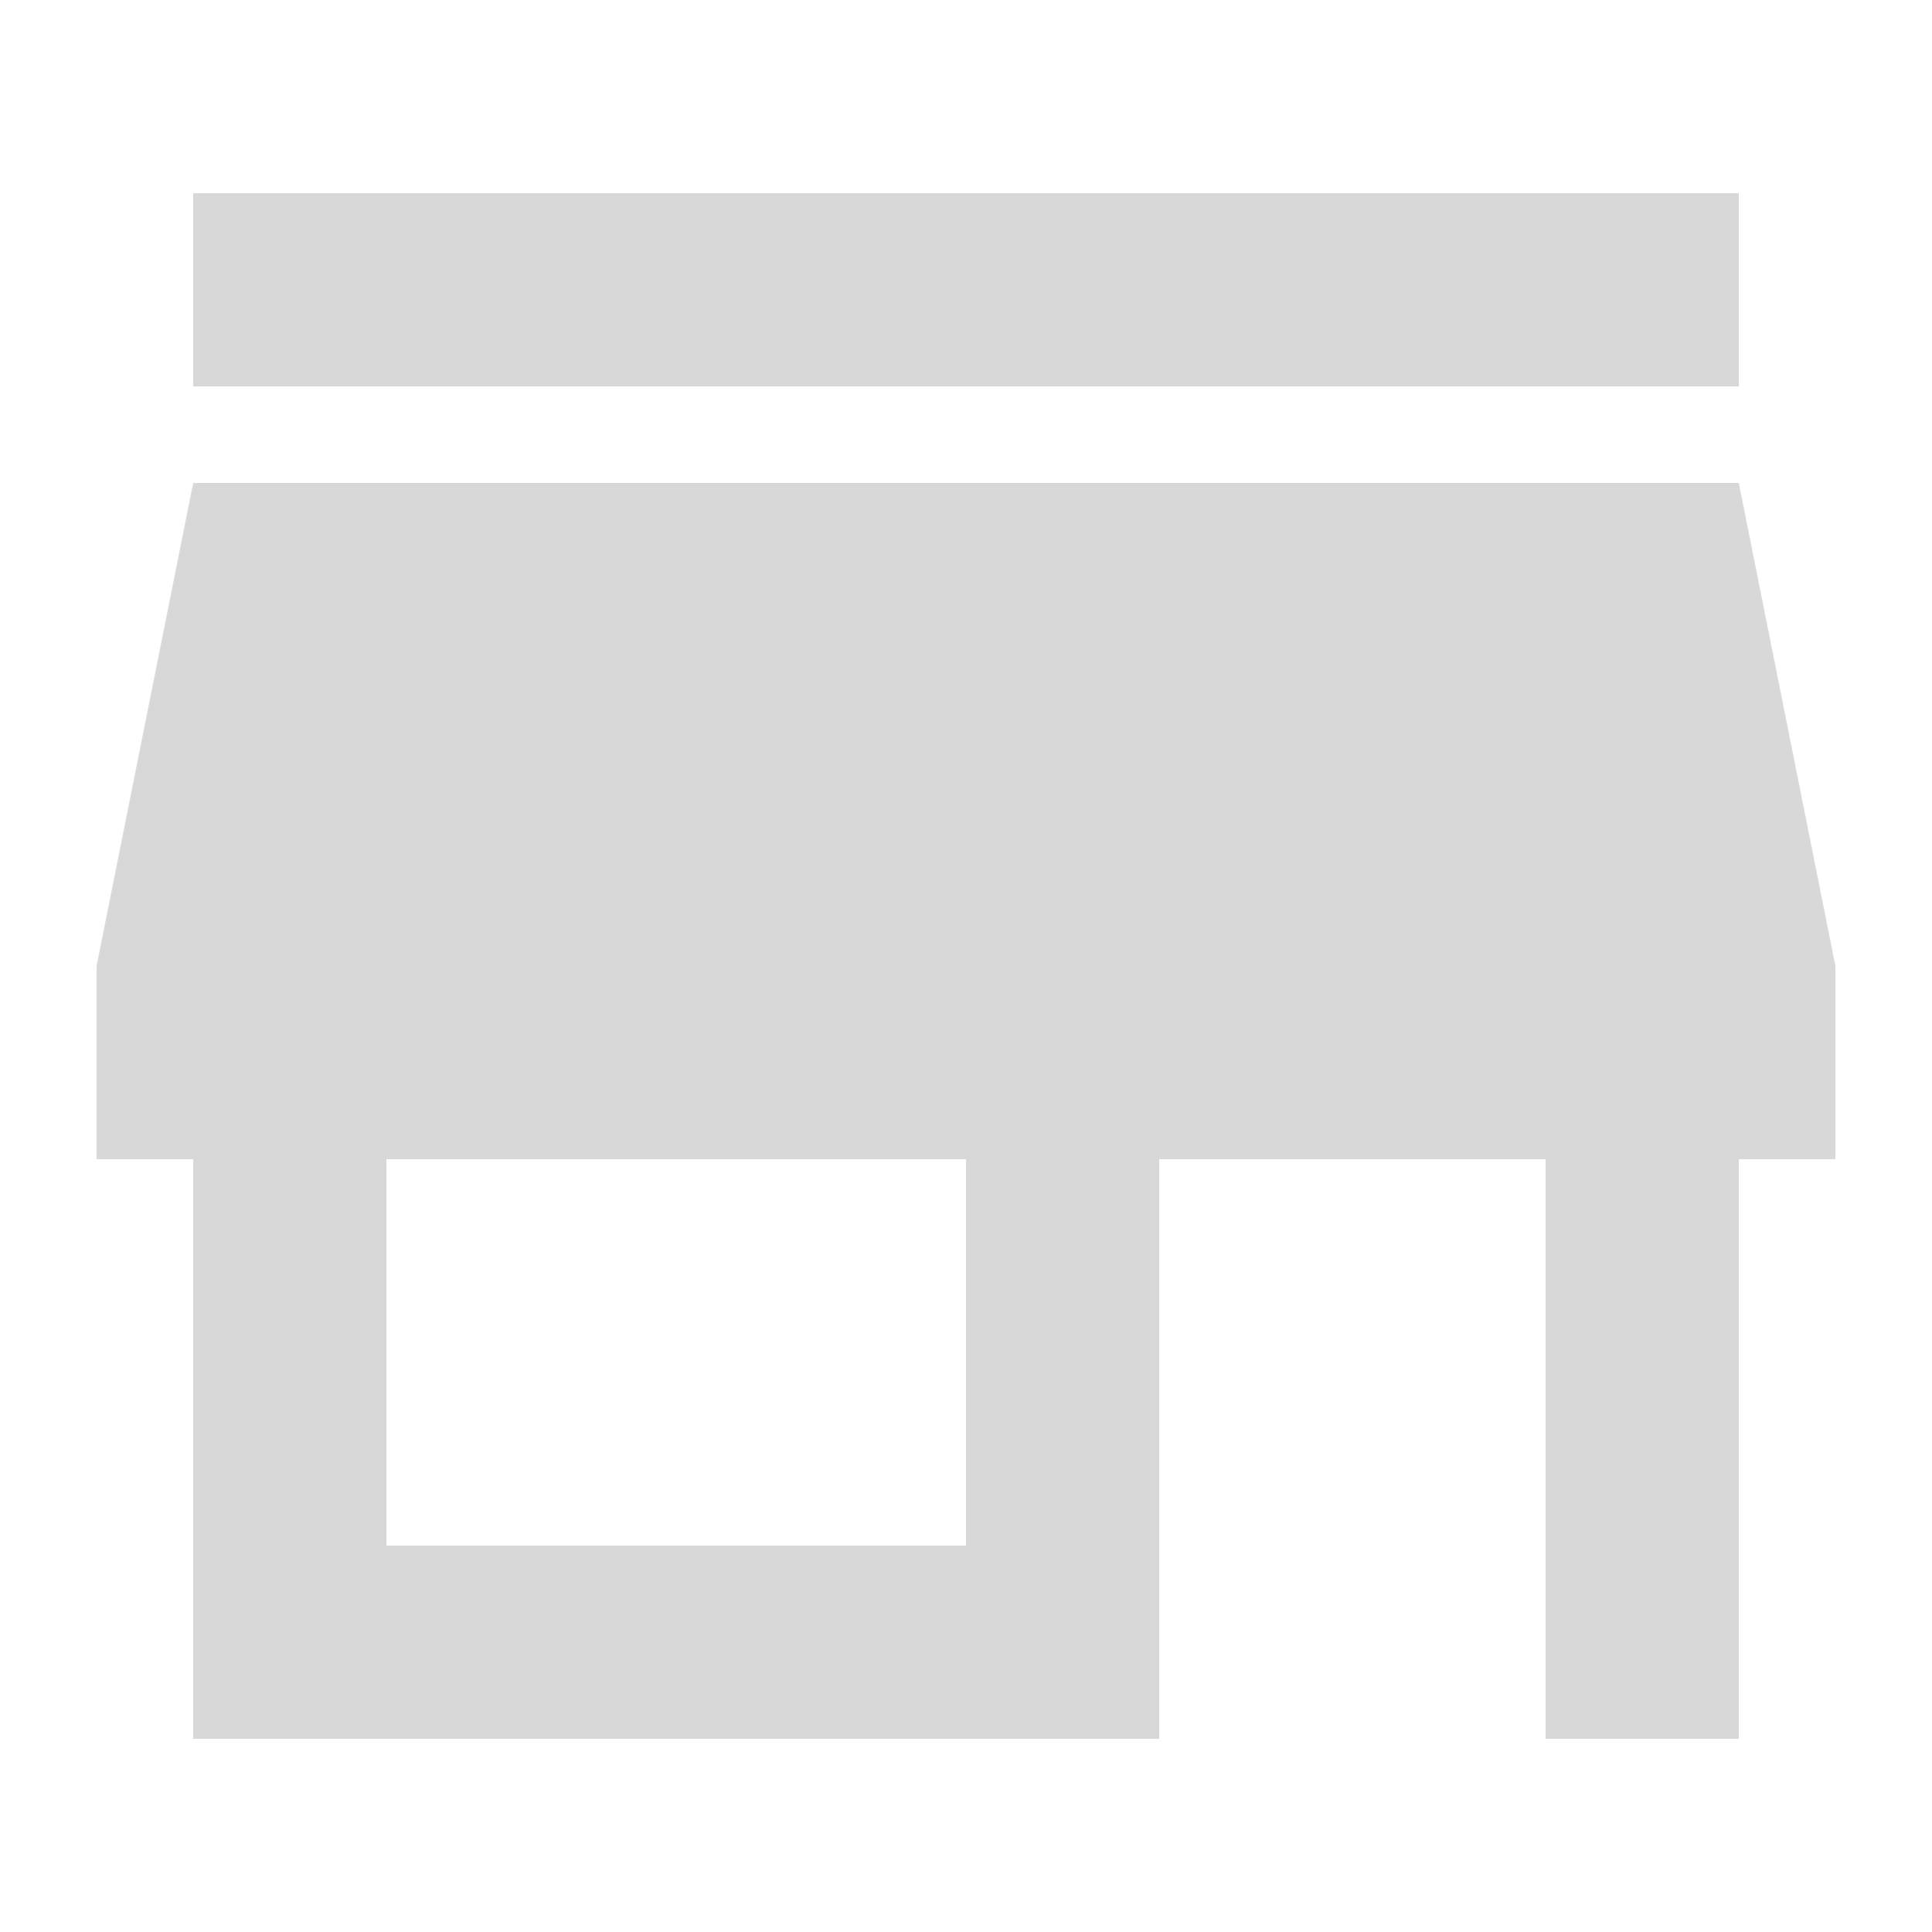
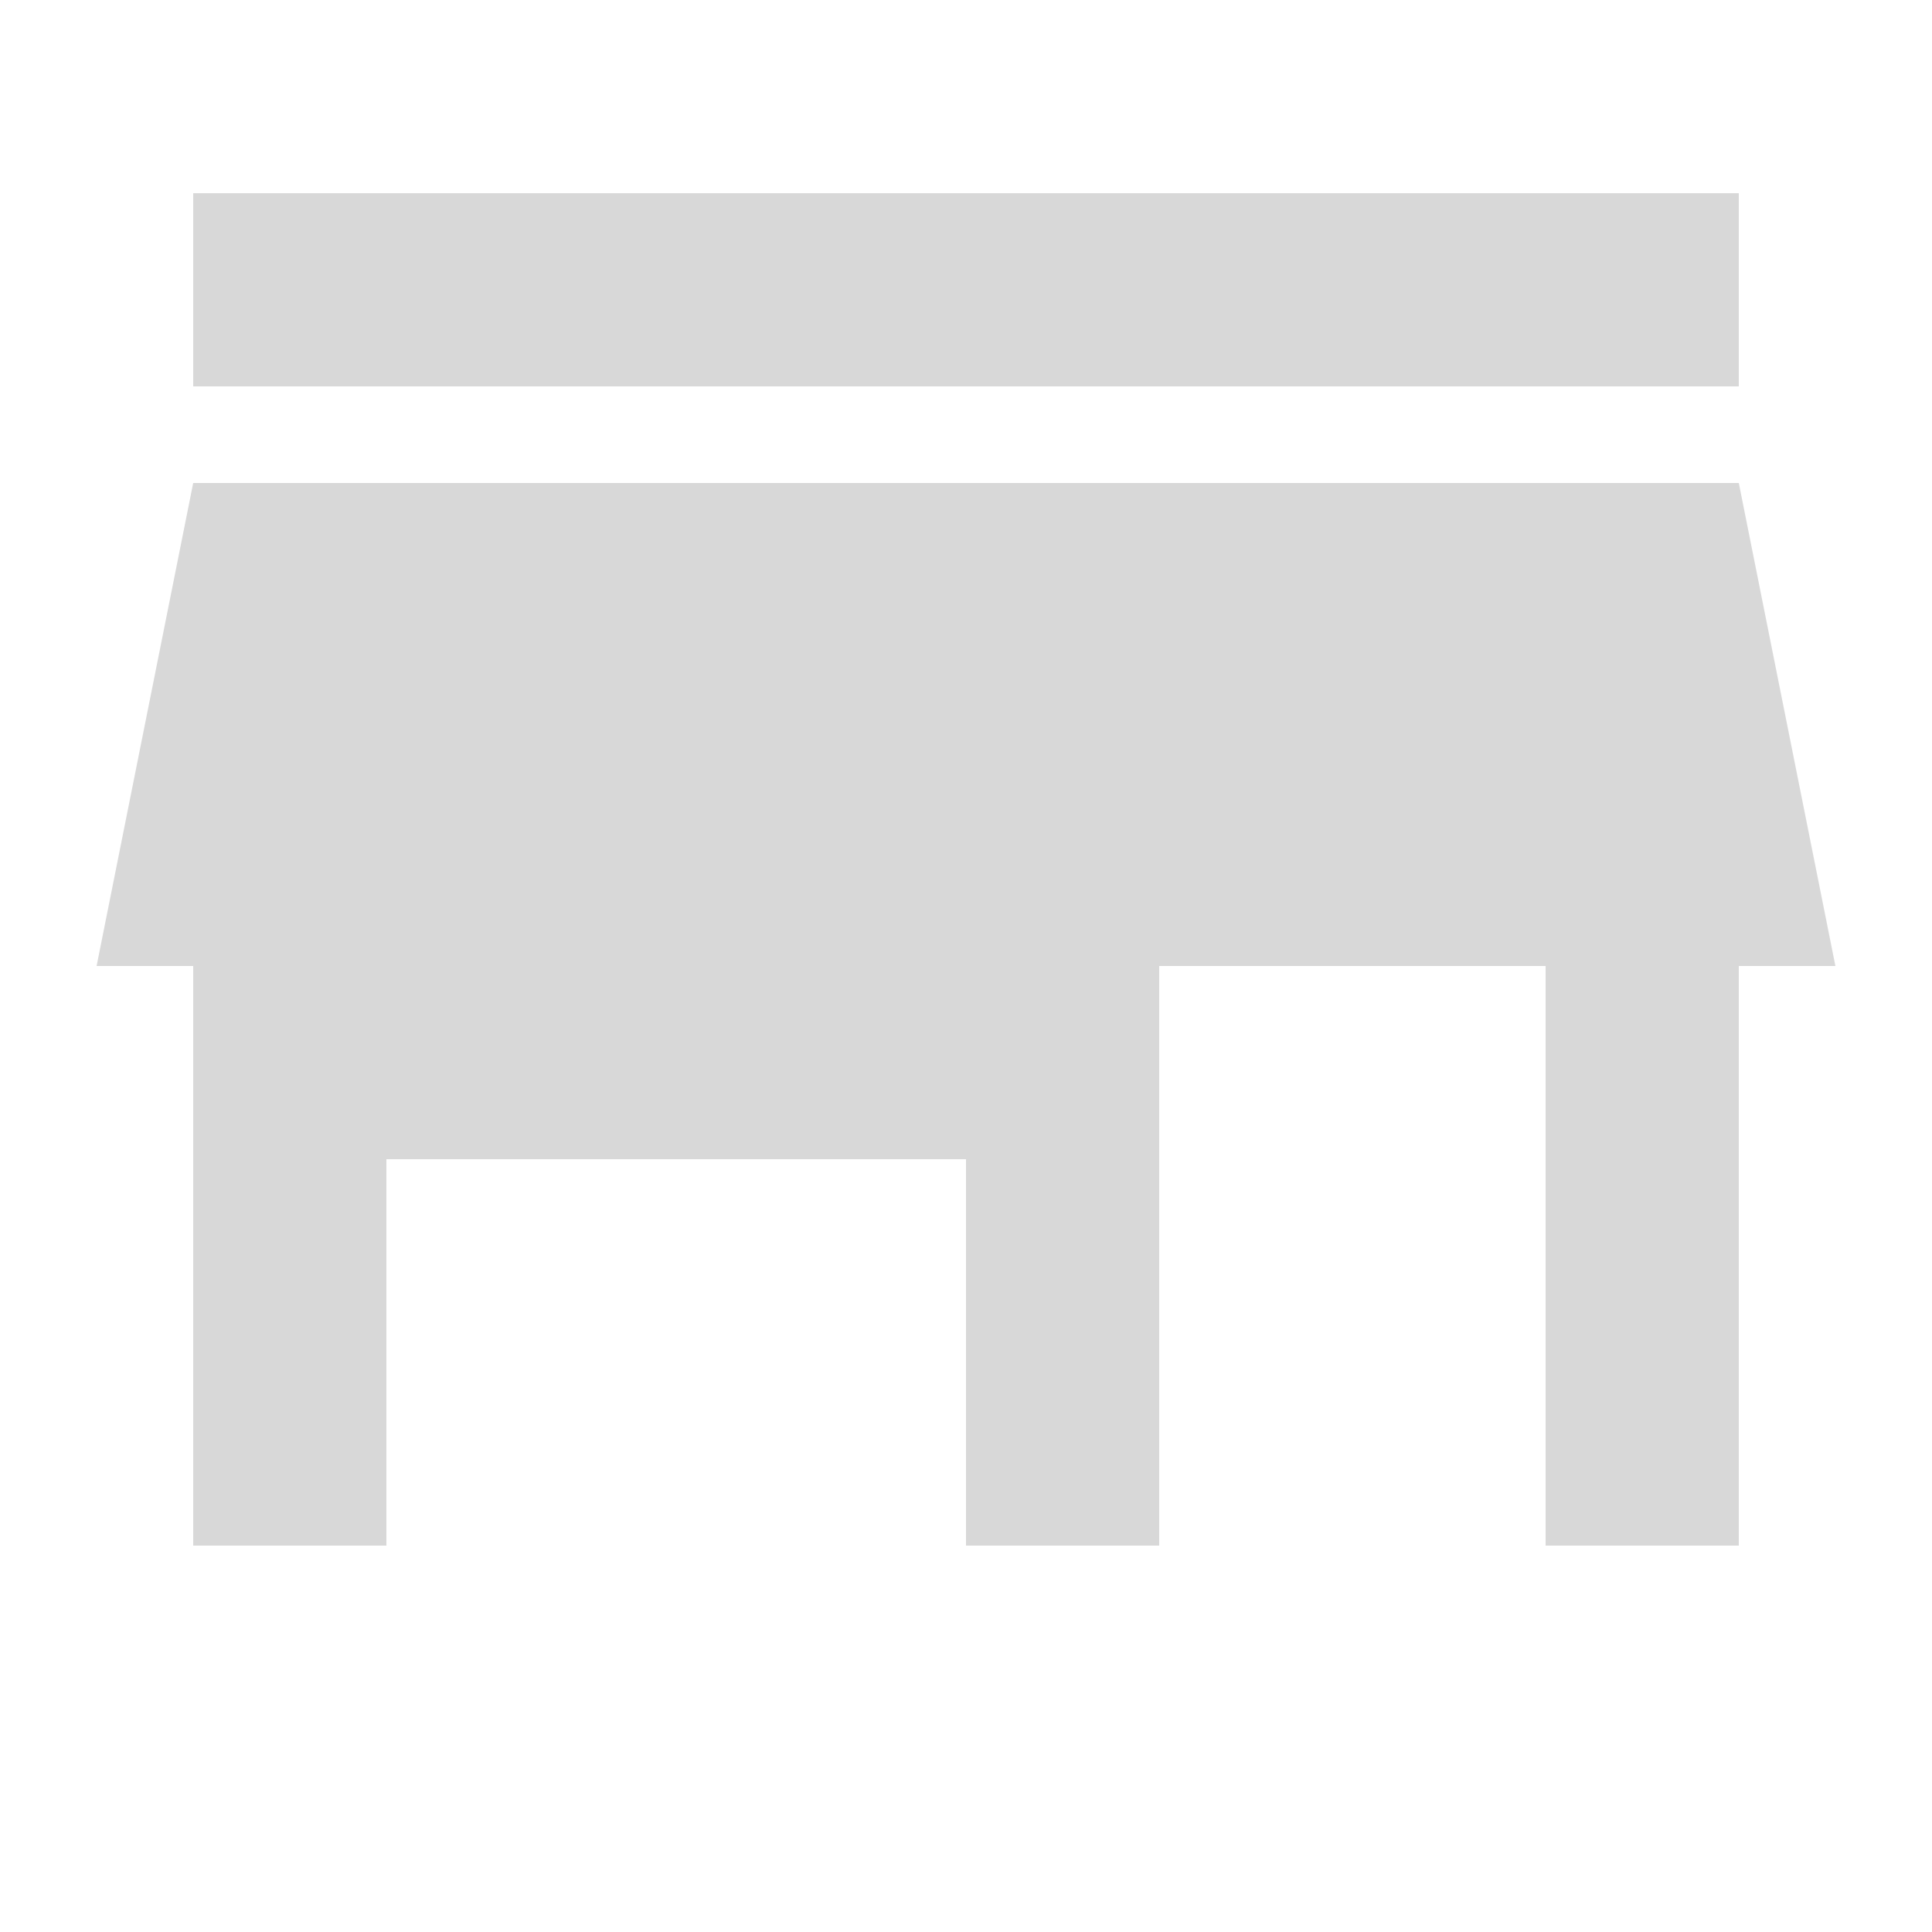
<svg xmlns="http://www.w3.org/2000/svg" width="20" height="20" viewBox="0 0 20 20">
-   <path fill="#D8D8D8" fill-rule="evenodd" d="M2 4h16V2H2v2zm17 8v-2l-1-5H2l-1 5v2h1v6h10v-6h4v6h2v-6h1zM4 12h6v4H4v-4z" />
+   <path fill="#D8D8D8" fill-rule="evenodd" d="M2 4h16V2H2v2zm17 8v-2l-1-5H2l-1 5h1v6h10v-6h4v6h2v-6h1zM4 12h6v4H4v-4z" />
</svg>